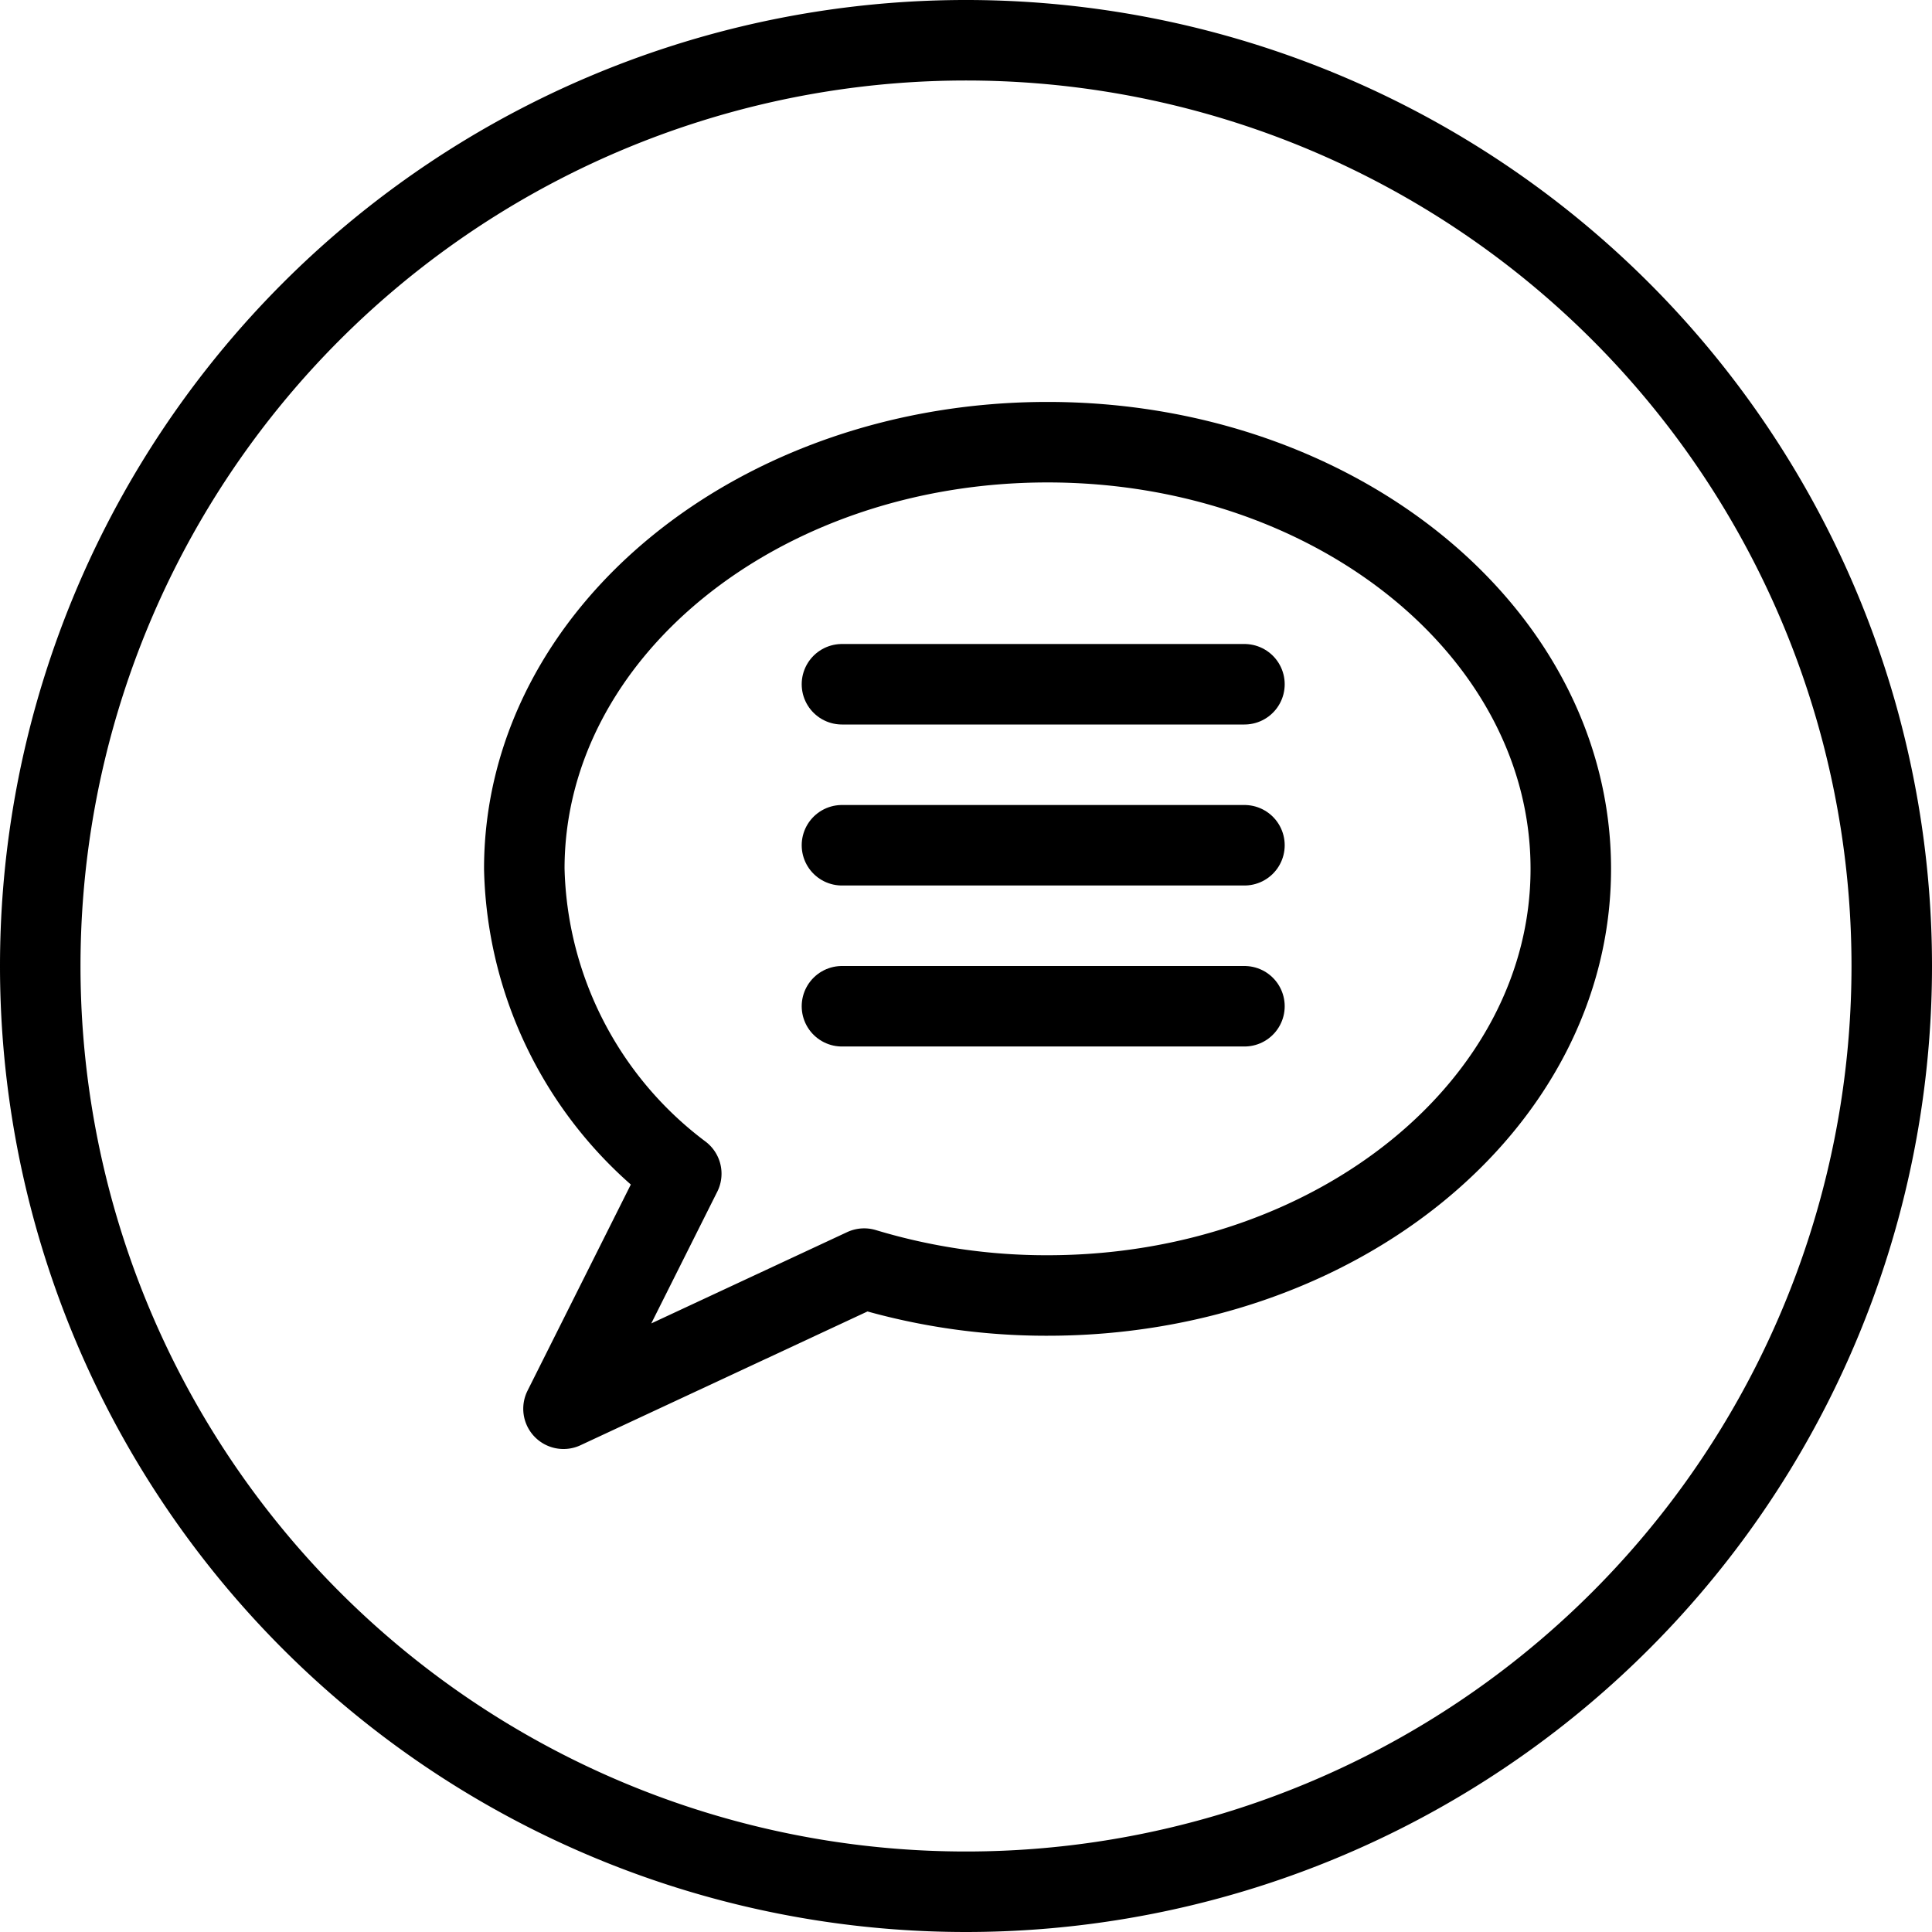
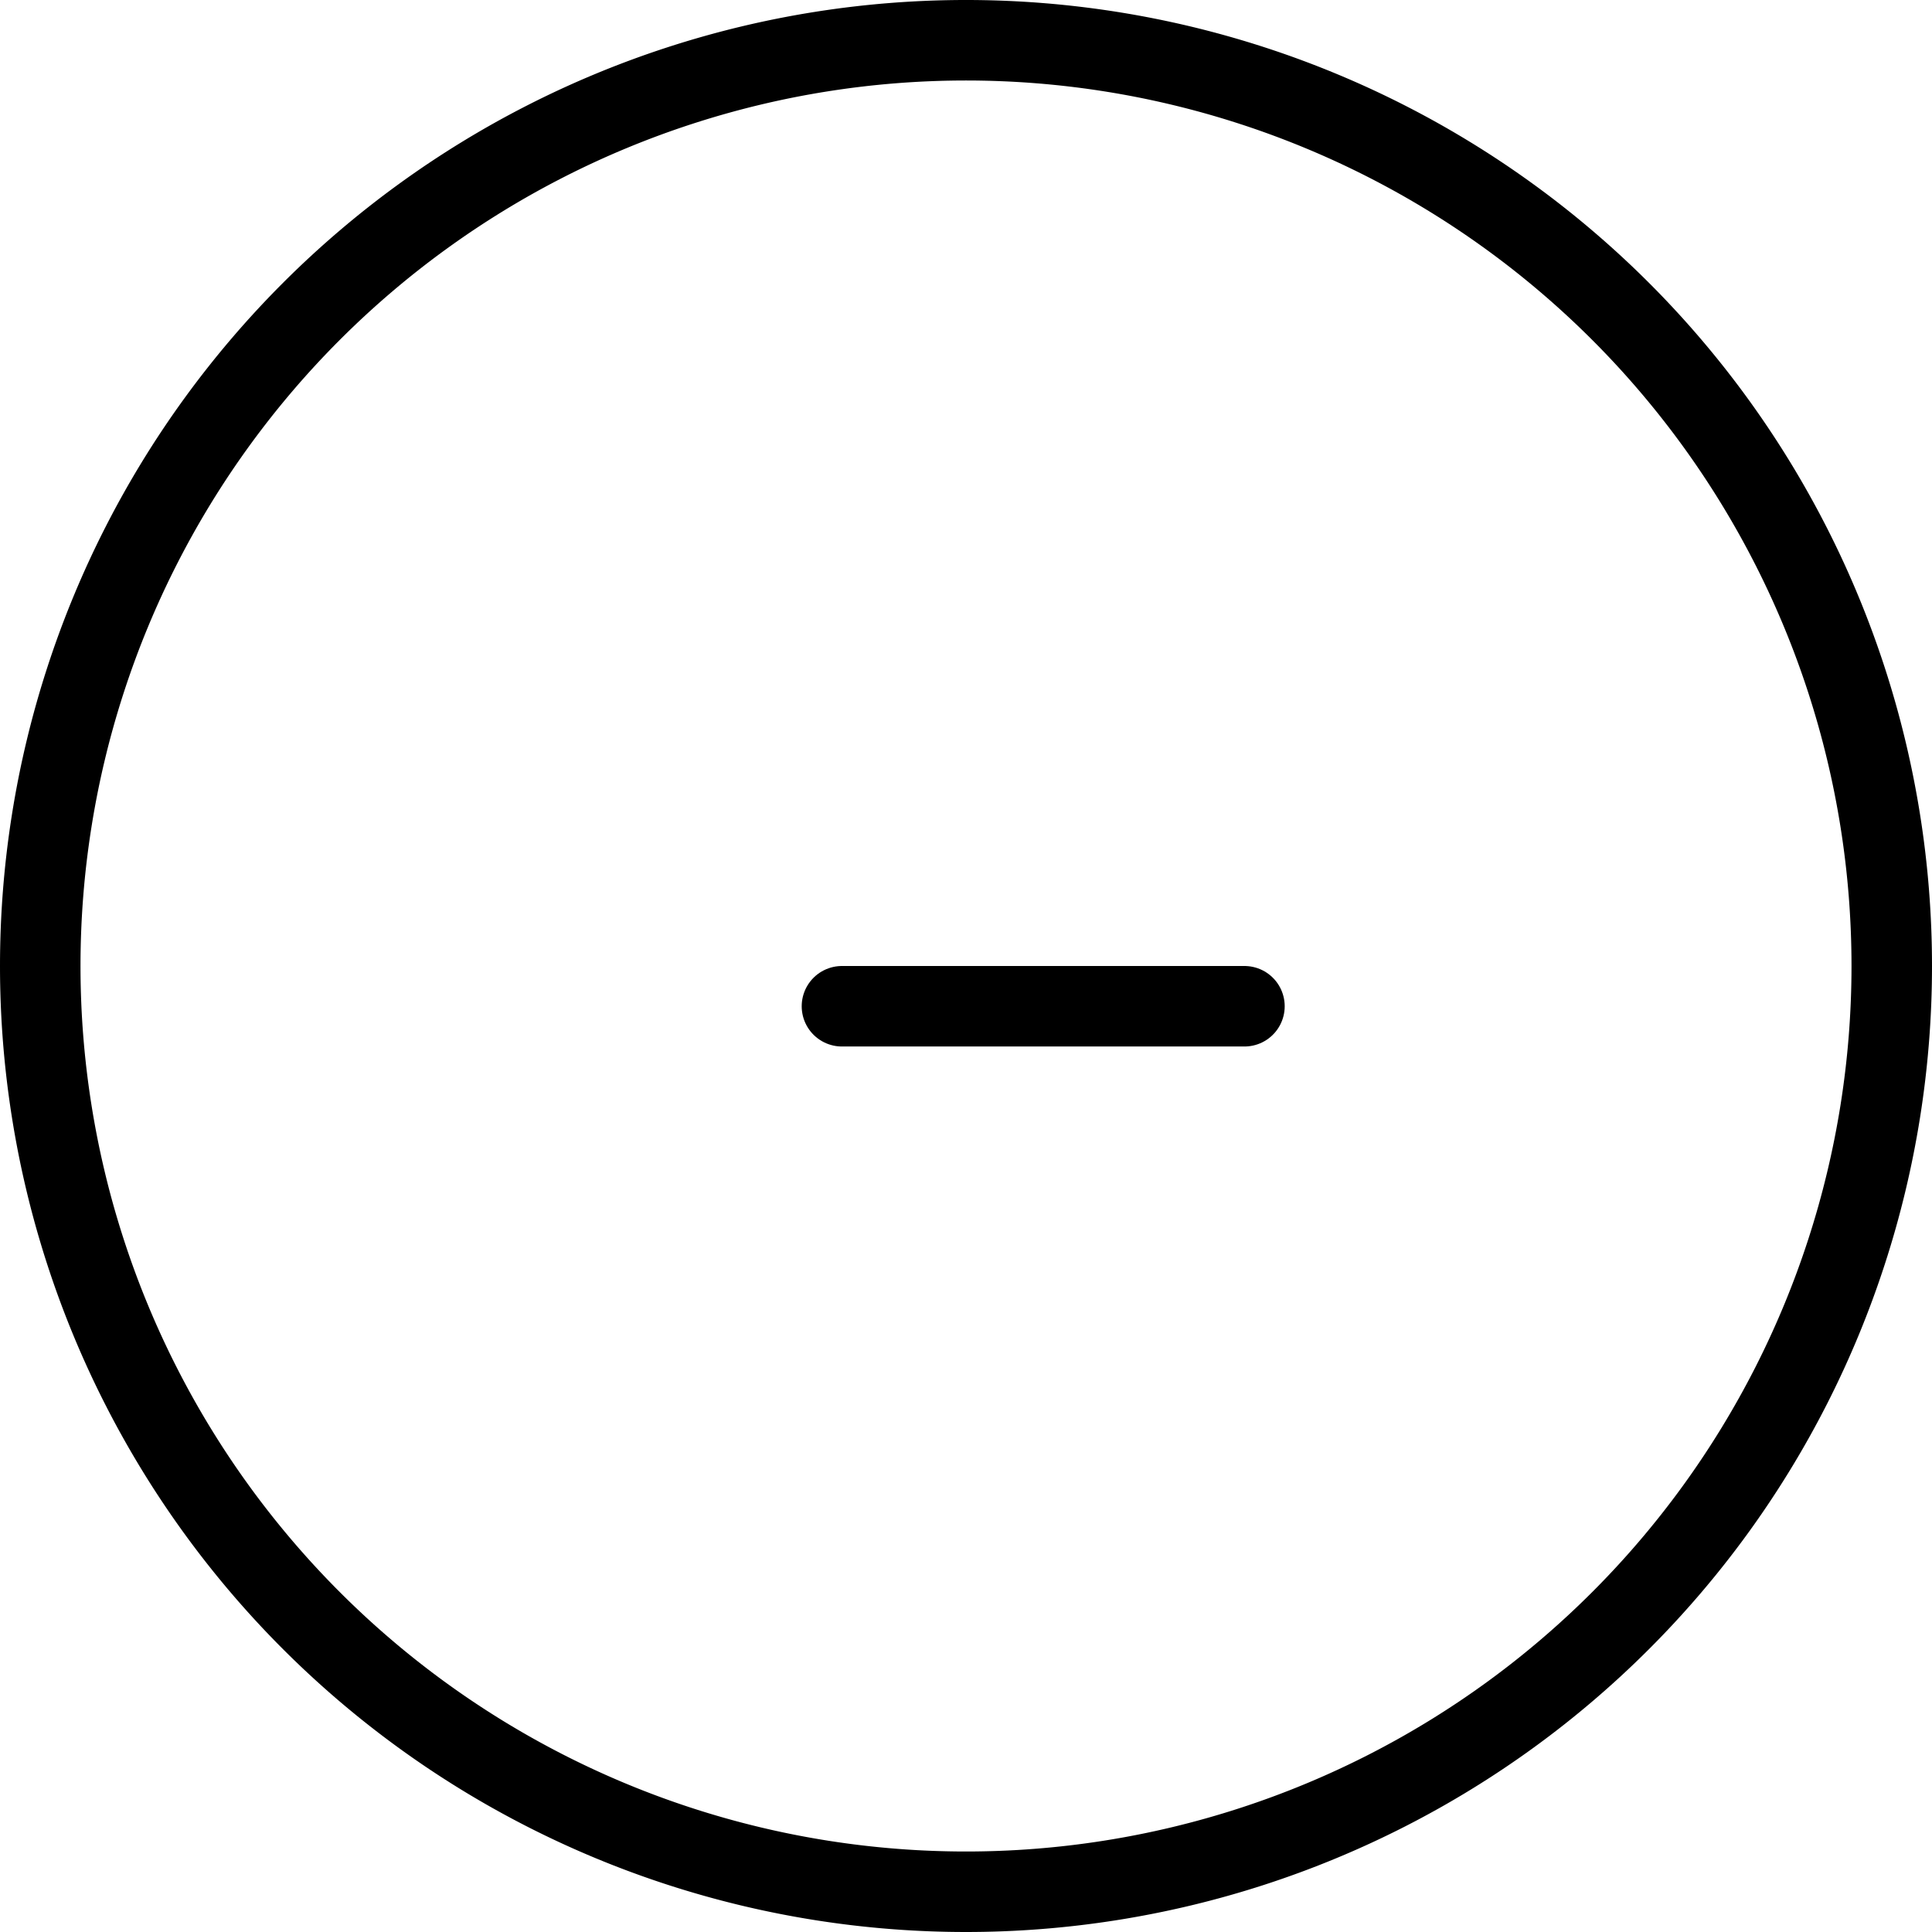
<svg xmlns="http://www.w3.org/2000/svg" viewBox="0 0 24 24">
  <g transform="matrix(1,0,0,1,0,0)">
-     <path d="M0.500 12.000 A11.500 11.500 0 1 0 23.500 12.000 A11.500 11.500 0 1 0 0.500 12.000 Z" fill="none" stroke="#000000" stroke-linecap="round" stroke-linejoin="round" />
-     <path d="M19.513,10.793c0,2.929-2.911,5.3-6.5,5.3a7.821,7.821,0,0,1-2.278-.334L7,17.5l1.463-2.92a4.871,4.871,0,0,1-1.95-3.787c0-2.93,2.91-5.3,6.5-5.3S19.513,7.863,19.513,10.793Z" fill="none" stroke="#000000" stroke-linecap="round" stroke-linejoin="round" />
-     <path d="M10.459 8.5L15.459 8.5" fill="none" stroke="#000000" stroke-linecap="round" stroke-linejoin="round" />
-     <path d="M10.459 10.5L15.459 10.5" fill="none" stroke="#000000" stroke-linecap="round" stroke-linejoin="round" />
+     <path d="M0.500 12.000 A11.500 11.500 0 1 0 23.500 12.000 A11.500 11.500 0 1 0 0.500 12.000 " fill="none" stroke="#000000" stroke-linecap="round" stroke-linejoin="round" />
    <path d="M10.459 12.5L15.459 12.5" fill="none" stroke="#000000" stroke-linecap="round" stroke-linejoin="round" />
  </g>
</svg>